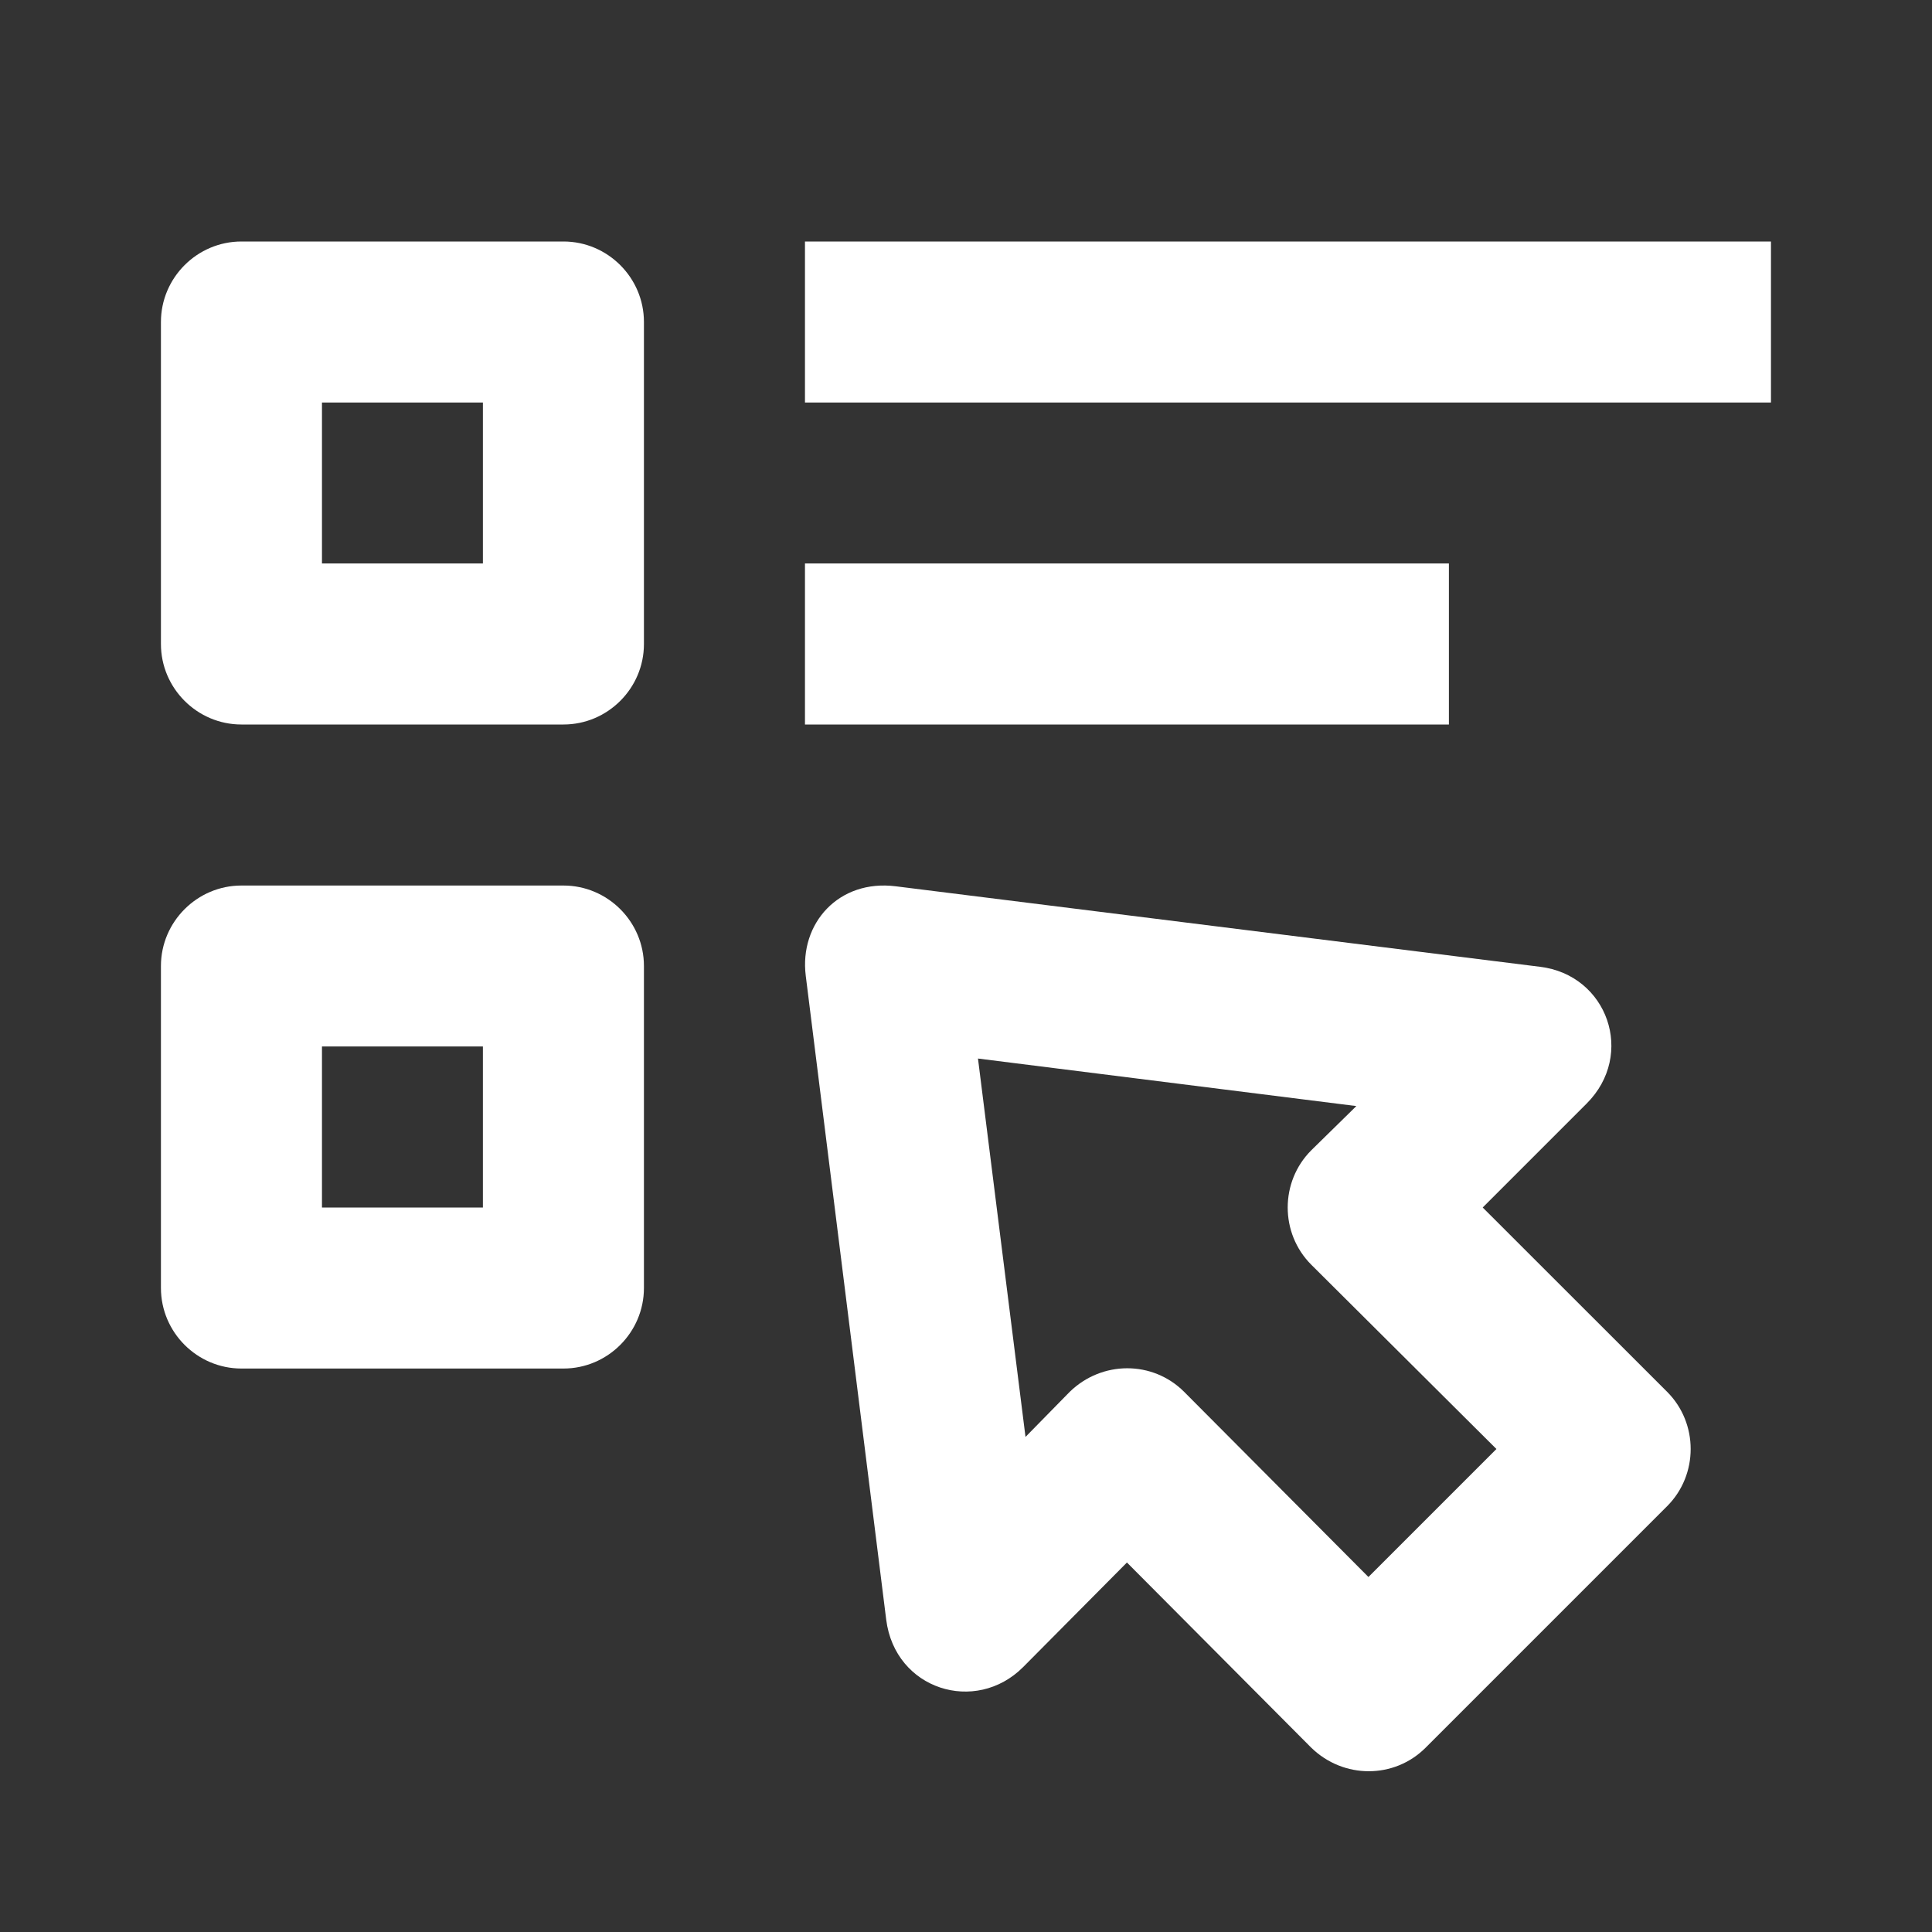
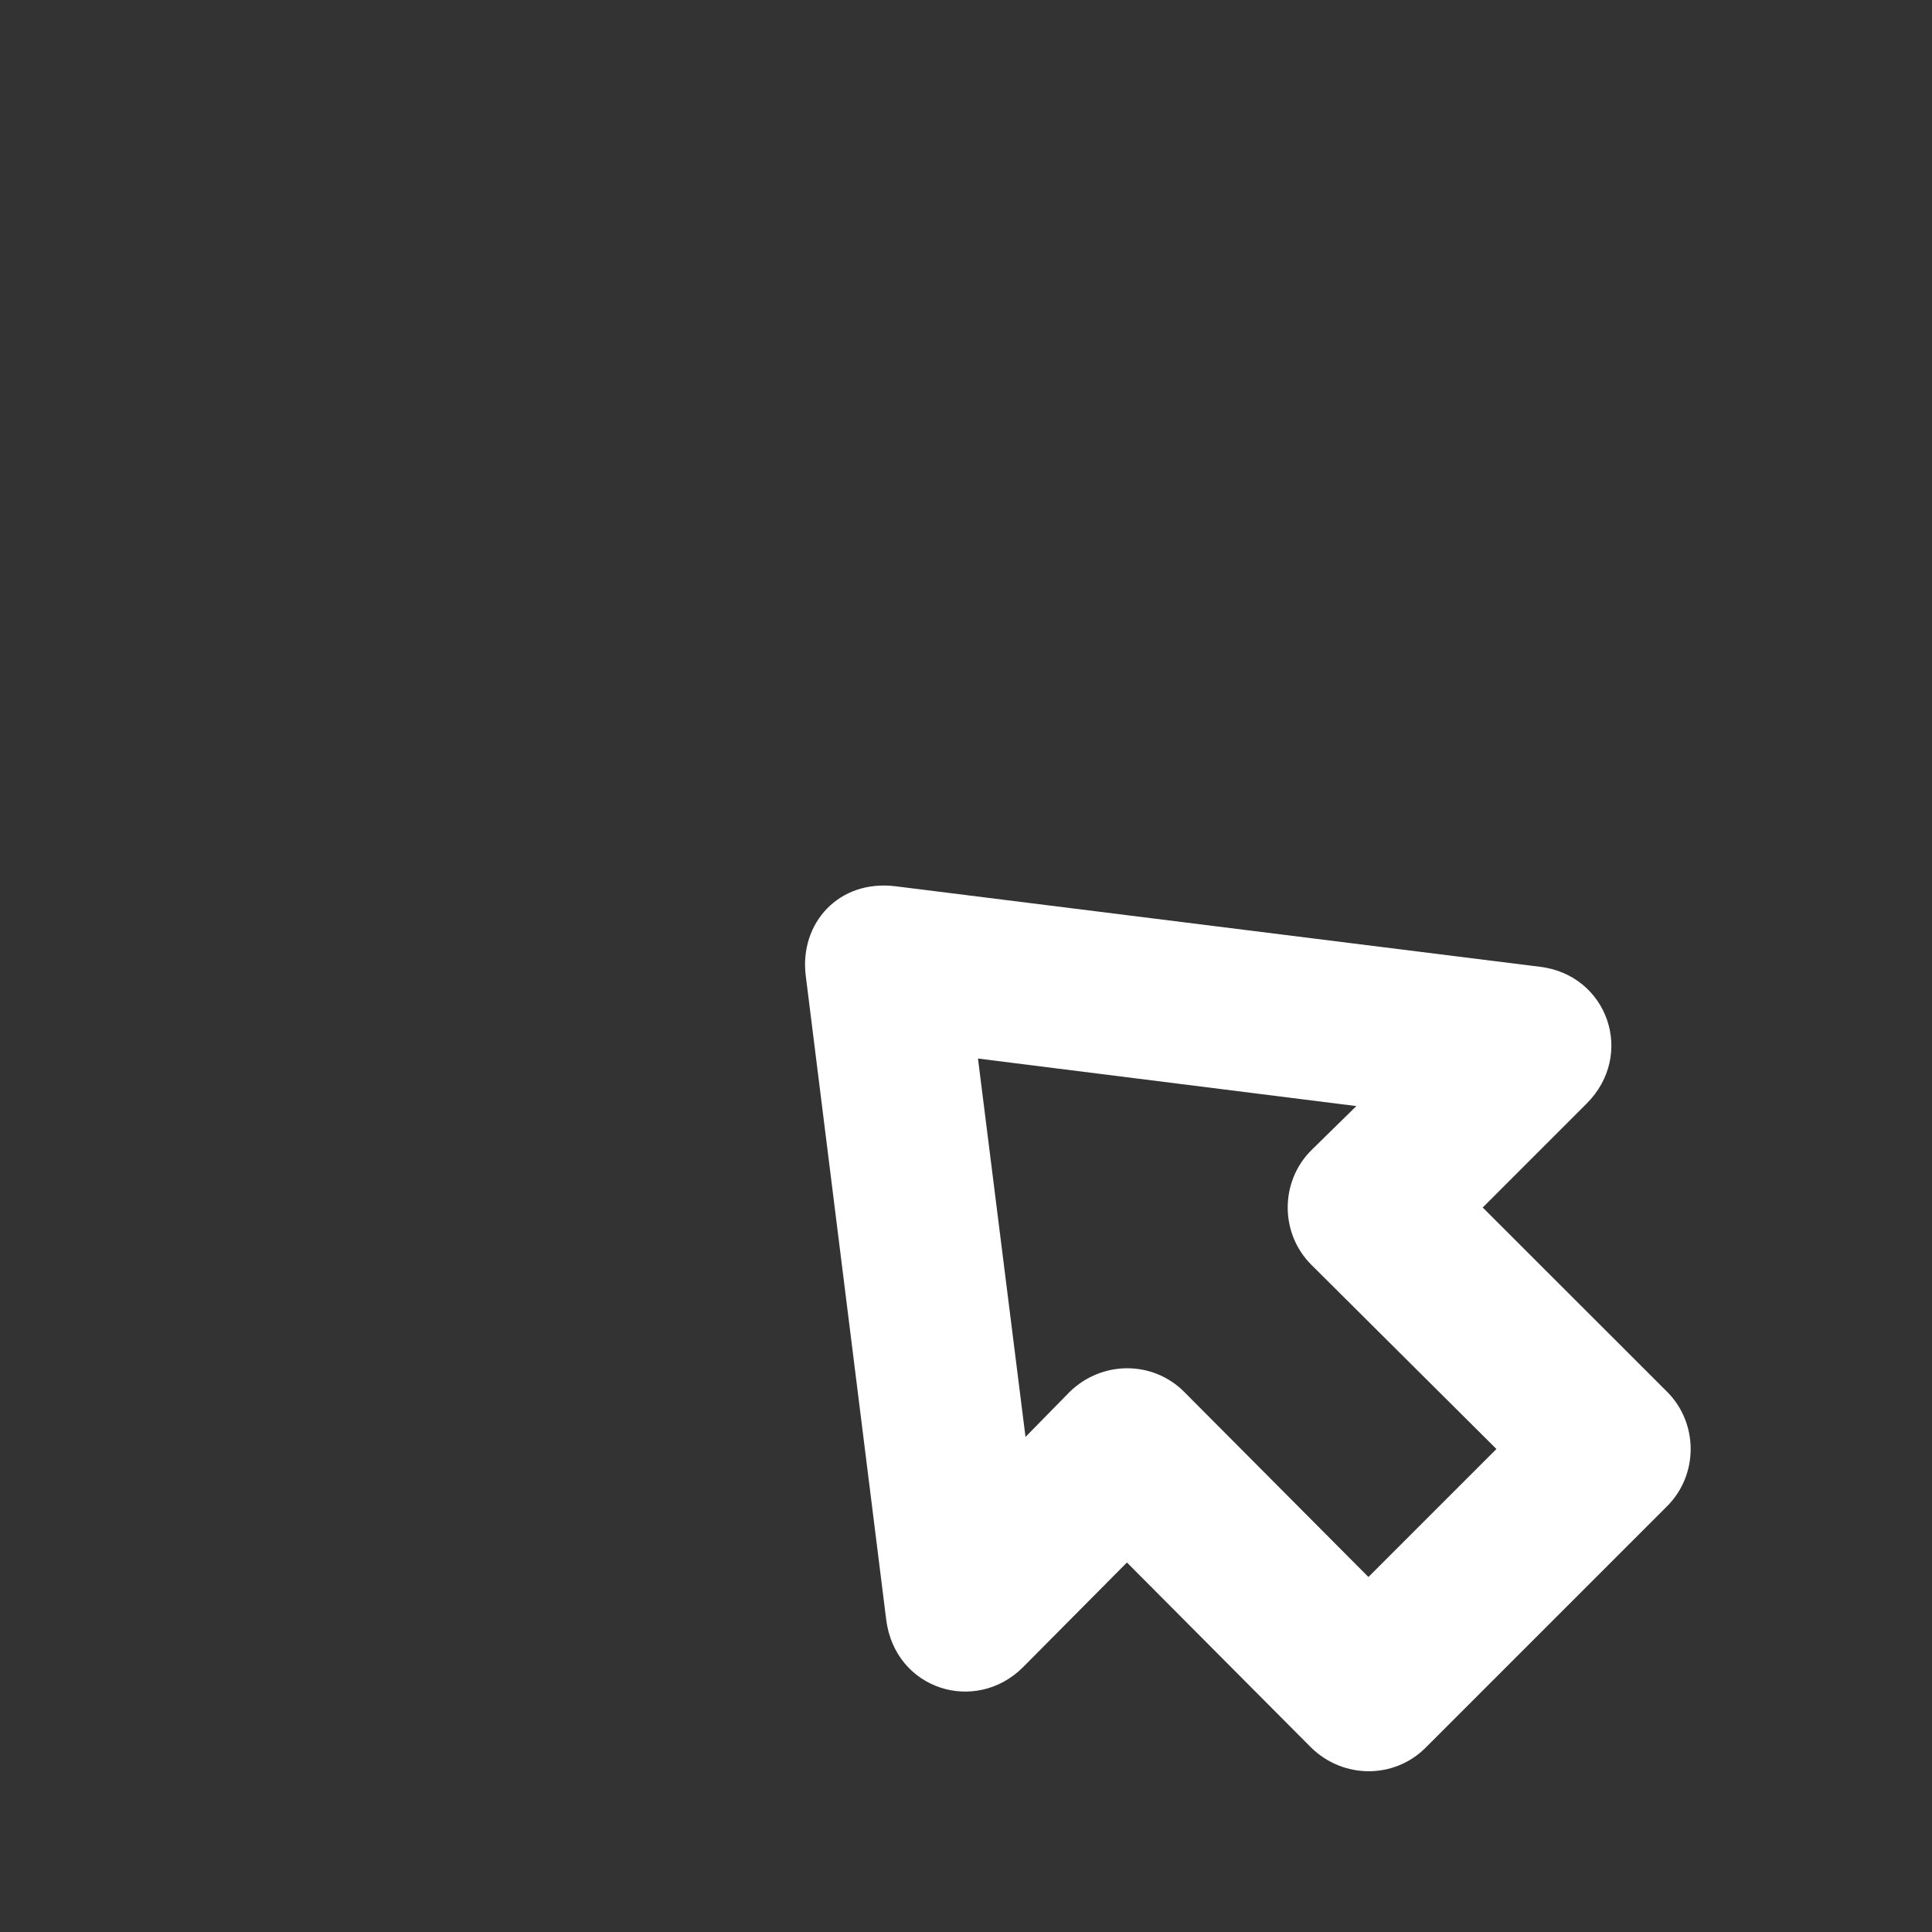
<svg xmlns="http://www.w3.org/2000/svg" width="20" height="20" viewBox="0 0 20 20" fill="none">
  <rect x="0" y="0" width="20" height="20" fill="#333333" stroke="none" />
-   <path d="M3.333 10.833V12.5H4.999V10.833H3.333ZM8.333 7.5H14.999V5.833H8.333V7.5ZM18.333 4.167H8.333V2.5H18.333V4.167ZM1.666 10C1.666 9.542 2.041 9.167 2.499 9.167H5.833C6.291 9.167 6.666 9.542 6.666 10V13.333C6.666 13.792 6.291 14.167 5.833 14.167H2.499C2.041 14.167 1.666 13.792 1.666 13.333V10ZM3.333 4.167V5.833H4.999V4.167H3.333ZM1.666 3.333C1.666 2.875 2.041 2.5 2.499 2.5H5.833C6.291 2.5 6.666 2.875 6.666 3.333V6.667C6.666 7.125 6.291 7.5 5.833 7.5H2.499C2.041 7.5 1.666 7.125 1.666 6.667V3.333Z" fill="white" />
  <path d="M10.616 14.875L10.124 10.958L14.041 11.45L13.574 11.908C13.249 12.233 13.249 12.767 13.574 13.092L15.491 15L14.166 16.325L12.258 14.408C11.933 14.083 11.408 14.083 11.074 14.408L10.616 14.875ZM9.274 9.175C8.683 9.1 8.274 9.558 8.341 10.1L9.174 16.767C9.266 17.492 10.099 17.75 10.591 17.258L11.666 16.175L13.574 18.092C13.908 18.417 14.433 18.417 14.758 18.092L17.258 15.592C17.583 15.267 17.583 14.733 17.258 14.408L15.349 12.5L16.424 11.425C16.933 10.917 16.641 10.092 15.941 10.008L9.274 9.175Z" fill="white" />
</svg>